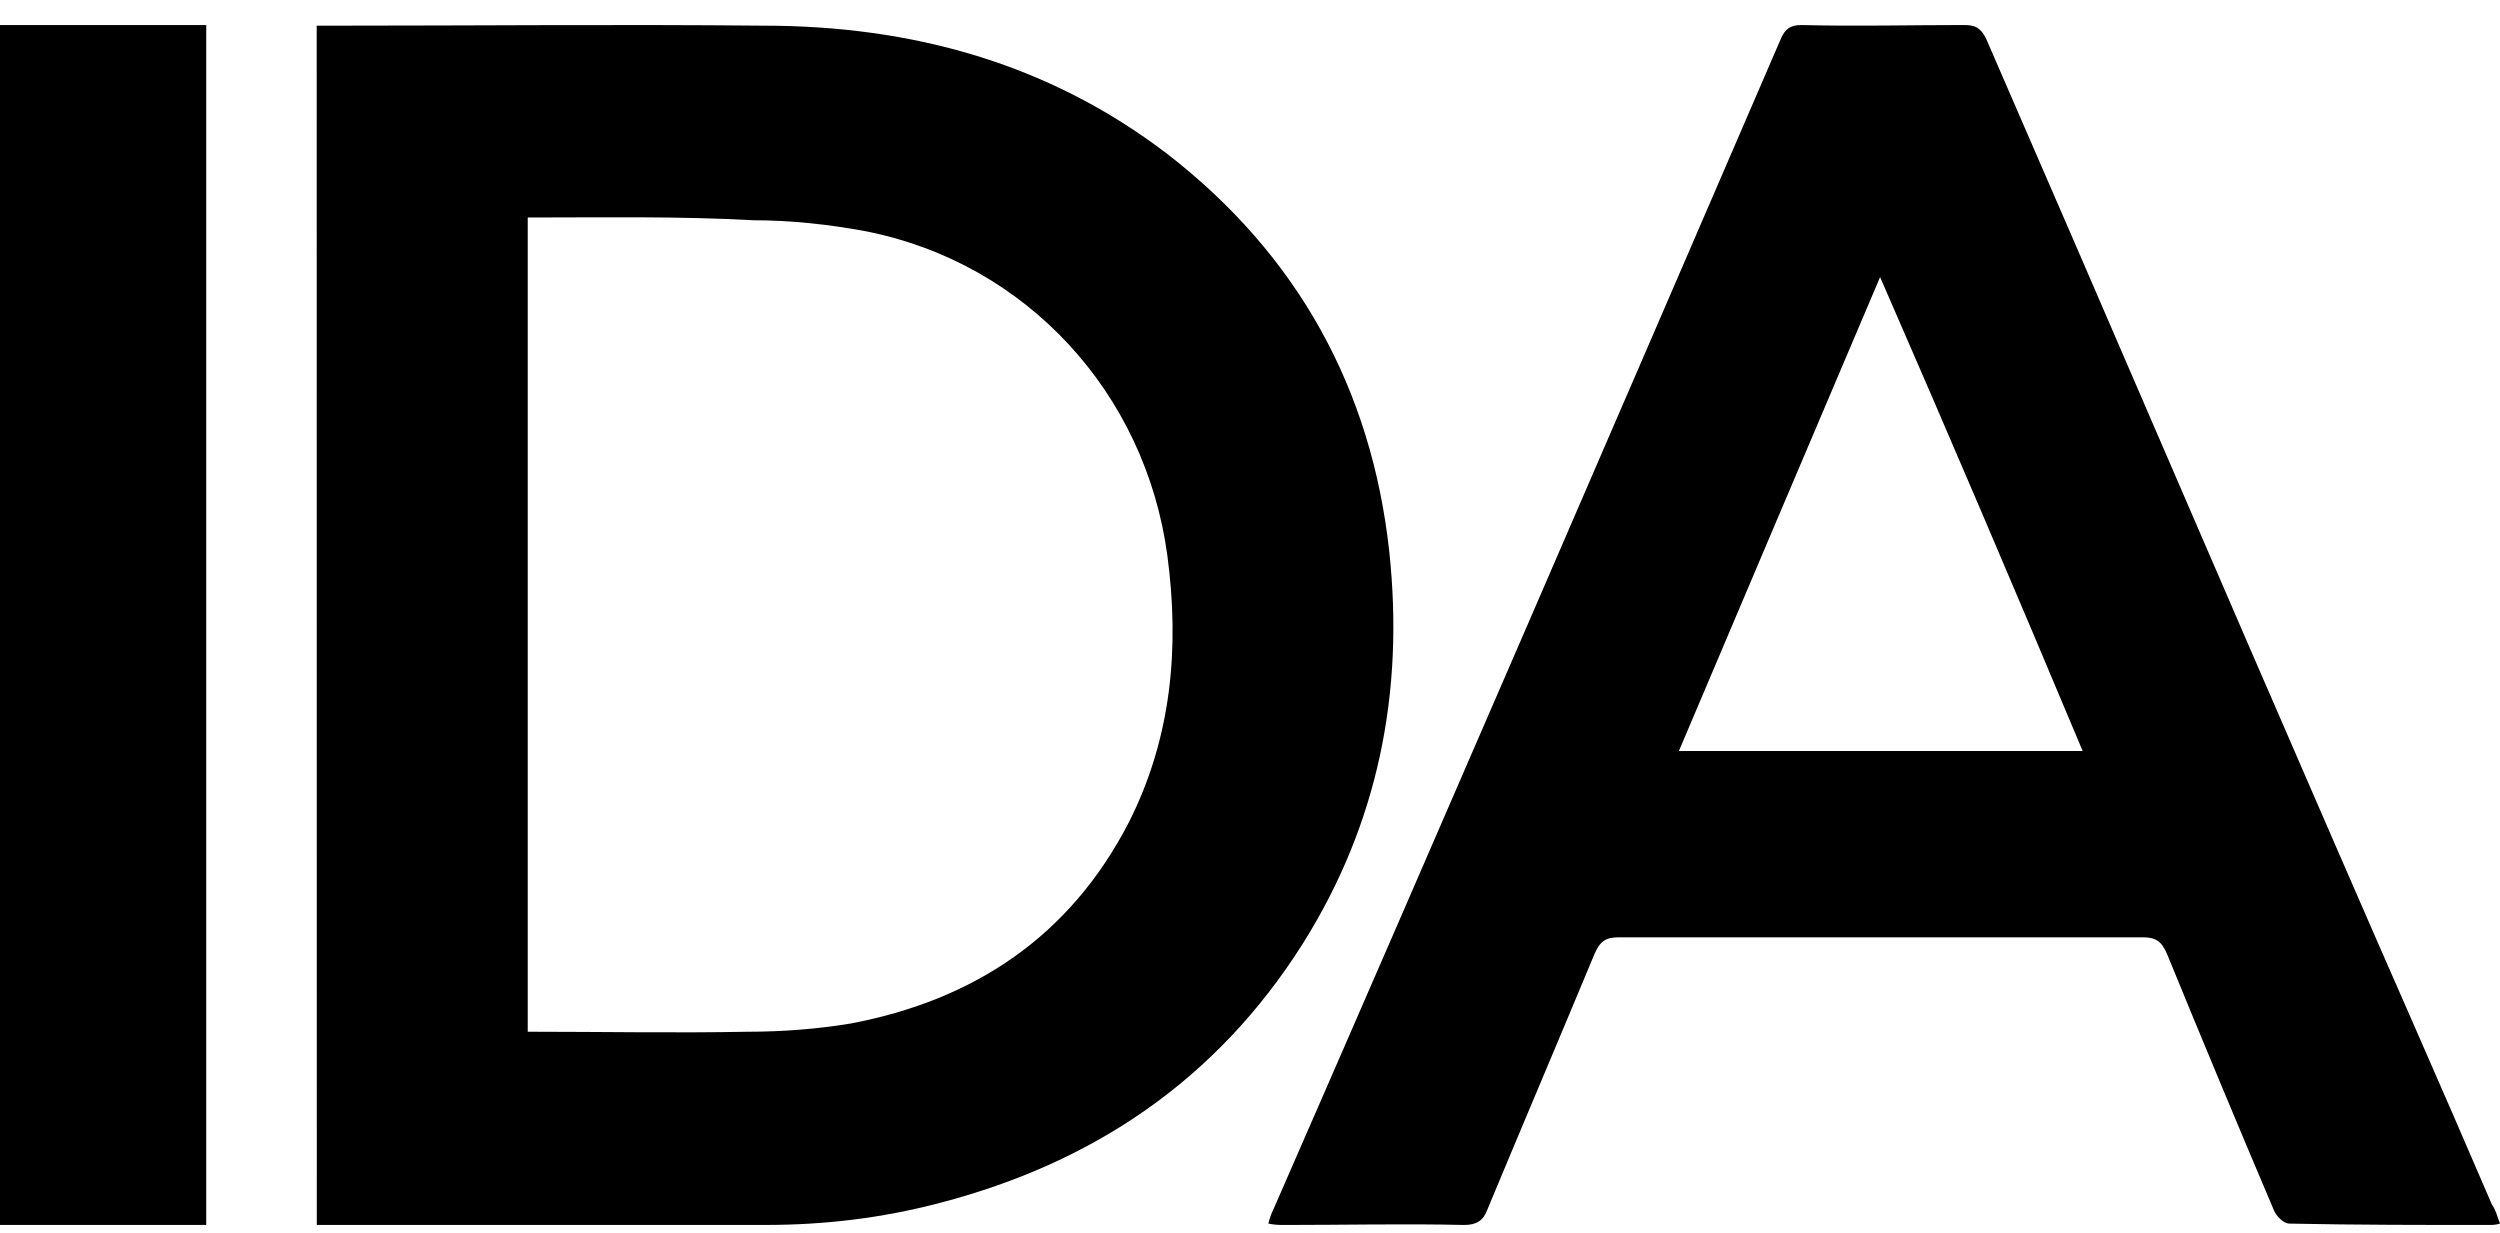
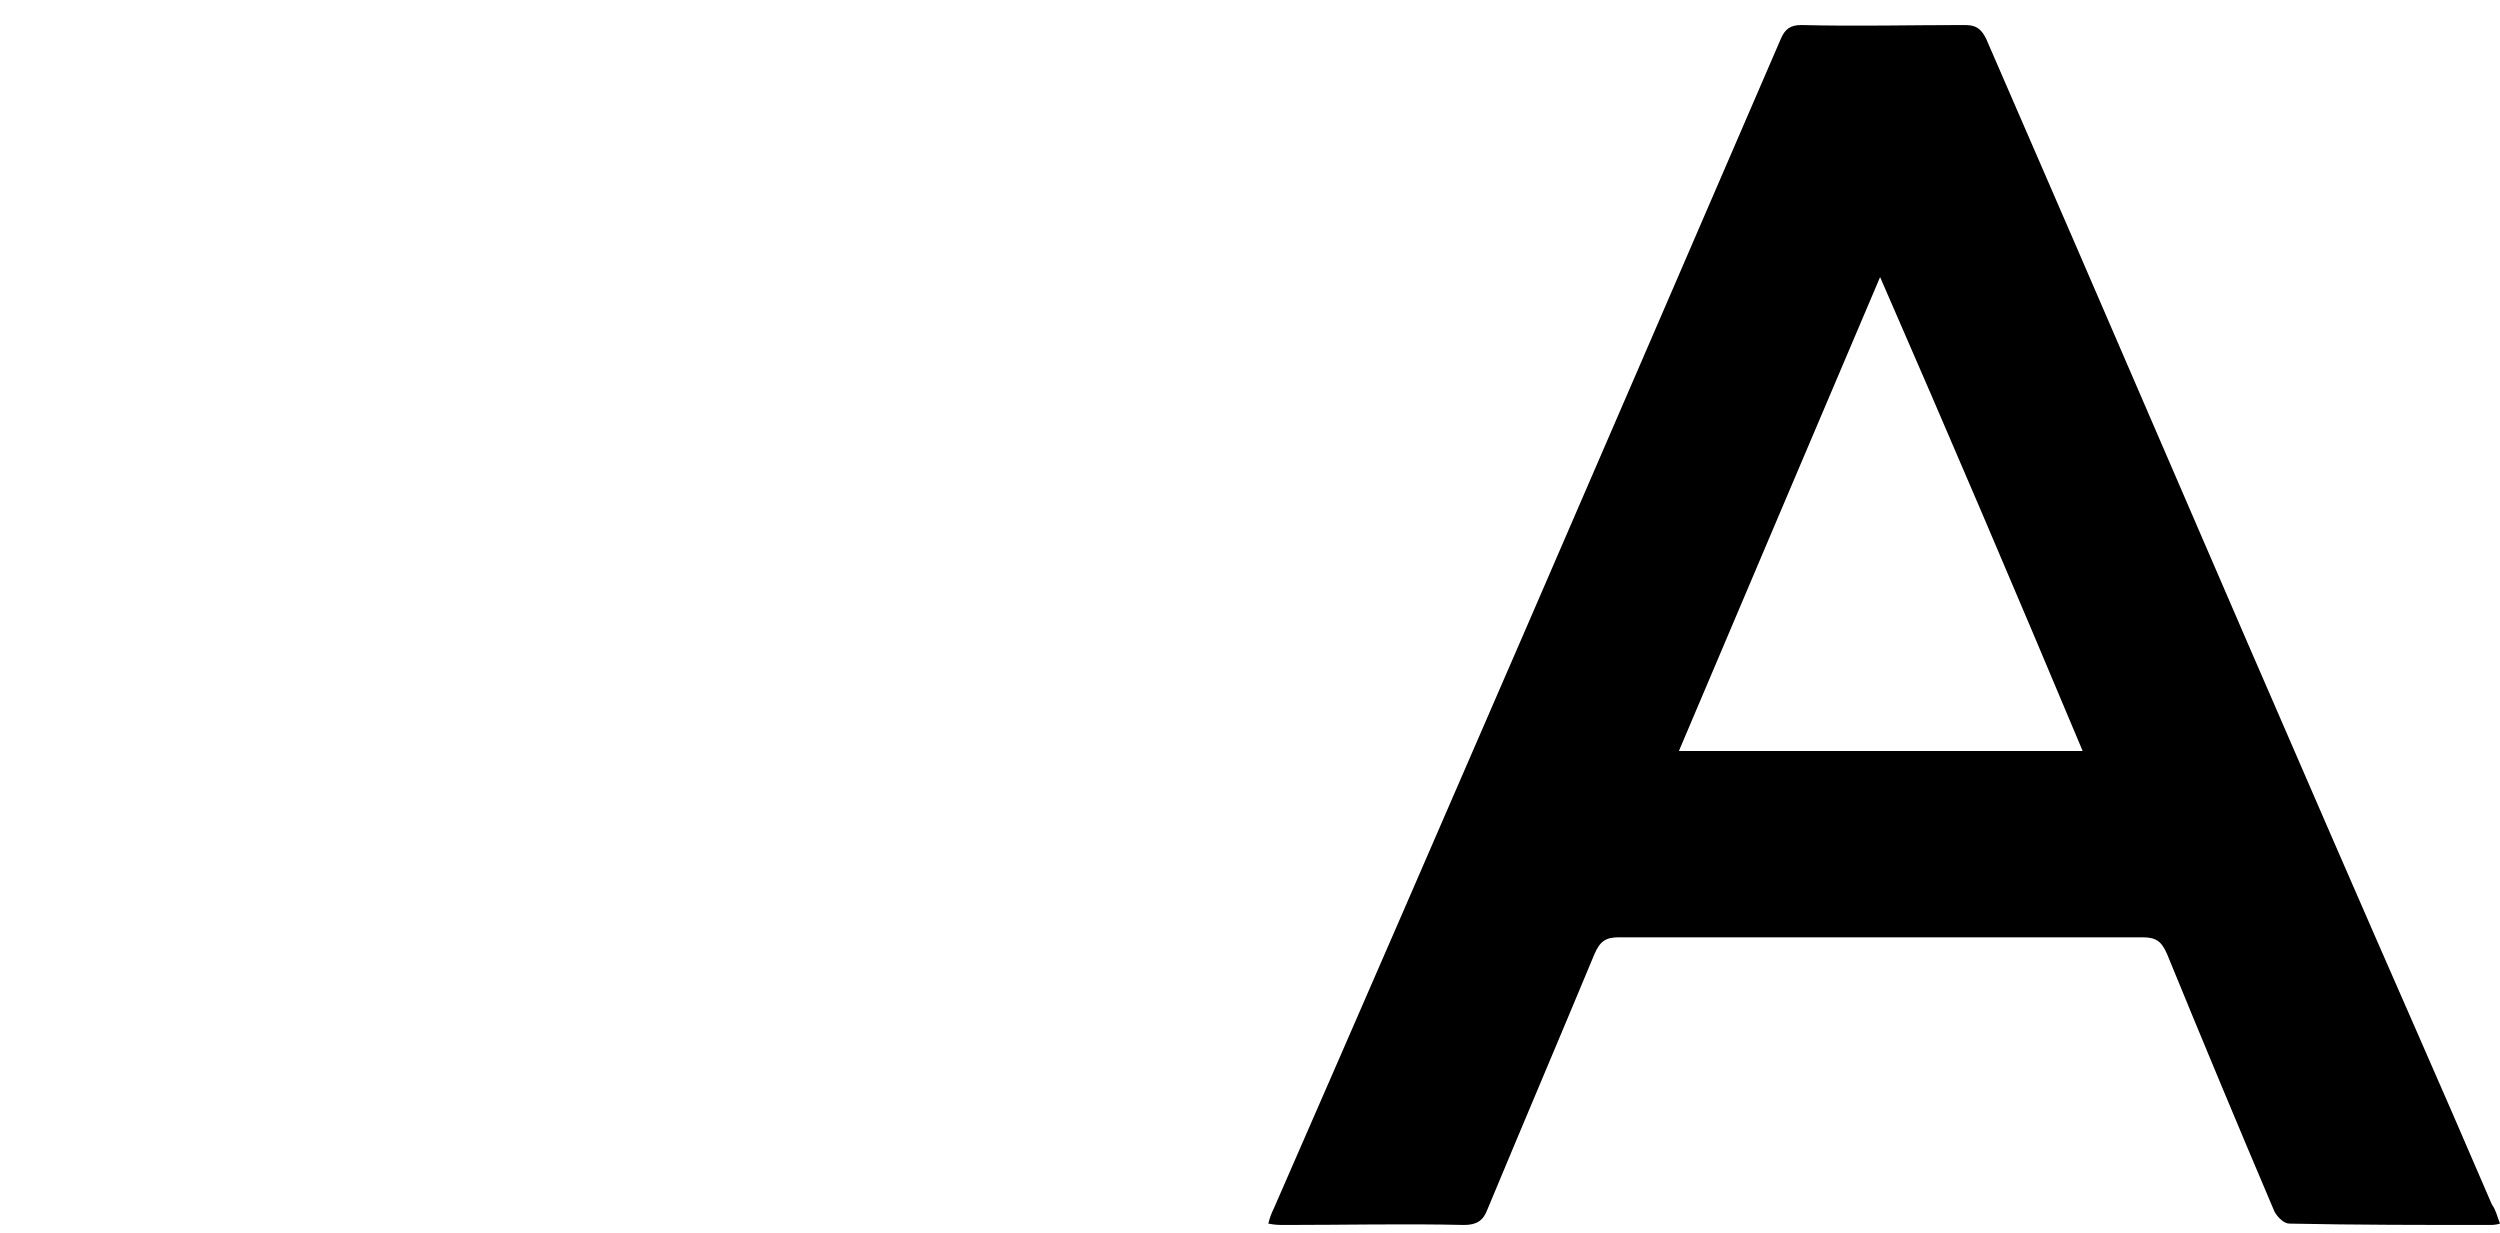
<svg xmlns="http://www.w3.org/2000/svg" width="75" height="37" viewBox="0 0 75 37" fill="none">
-   <path d="M9.504 36.748C9.504 24.742 9.501 12.777 9.501 0.77C9.501 0.77 9.833 0.77 9.997 0.77C14.312 0.77 18.585 0.728 22.899 0.77C27.337 0.77 31.446 1.888 35.021 4.62C38.925 7.643 41.144 11.659 41.678 16.544C42.13 20.767 41.349 24.7 39.089 28.302C36.5 32.401 32.802 34.885 28.2 36.086C26.474 36.541 24.748 36.748 22.982 36.748C18.667 36.748 14.353 36.748 10.038 36.748C9.833 36.748 9.668 36.748 9.504 36.748ZM15.832 6.525C15.832 14.681 15.832 22.796 15.832 30.952C18.092 30.952 20.27 30.994 22.448 30.952C23.475 30.952 24.543 30.869 25.529 30.704C29.227 30 32.104 28.095 33.871 24.659C35.144 22.133 35.391 19.442 35.021 16.668C34.364 11.783 30.789 7.891 25.981 6.939C24.872 6.732 23.721 6.608 22.612 6.608C20.352 6.483 18.092 6.525 15.832 6.525Z" fill="black" />
  <path d="M75 36.708C74.877 36.749 74.755 36.749 74.674 36.749C72.675 36.749 70.677 36.749 68.678 36.708C68.515 36.708 68.311 36.502 68.23 36.338C67.129 33.749 66.068 31.201 65.008 28.612C64.845 28.242 64.682 28.119 64.274 28.119C59.054 28.119 53.793 28.119 48.572 28.119C48.165 28.119 48.002 28.242 47.838 28.612C46.778 31.16 45.677 33.749 44.617 36.297C44.494 36.625 44.29 36.749 43.923 36.749C42.129 36.708 40.334 36.749 38.54 36.749C38.377 36.749 38.254 36.749 38.05 36.708C38.091 36.543 38.132 36.42 38.214 36.255C43.312 24.585 48.369 12.874 53.426 1.162C53.548 0.875 53.711 0.751 54.037 0.751C55.669 0.793 57.3 0.751 58.931 0.751C59.258 0.751 59.421 0.834 59.584 1.162C63.091 9.217 66.558 17.312 70.065 25.366C71.615 28.941 73.205 32.516 74.755 36.132C74.877 36.297 74.918 36.502 75 36.708ZM56.403 8.312C54.364 13.12 52.365 17.805 50.367 22.53C54.445 22.53 58.442 22.53 62.48 22.53C60.481 17.764 58.483 13.079 56.403 8.312Z" fill="black" />
-   <path d="M-0 0.751C2.076 0.751 4.111 0.751 6.187 0.751C6.187 12.737 6.187 24.722 6.187 36.749C4.111 36.749 2.076 36.749 -0 36.749C-0 24.722 -0 12.737 -0 0.751Z" fill="black" />
</svg>